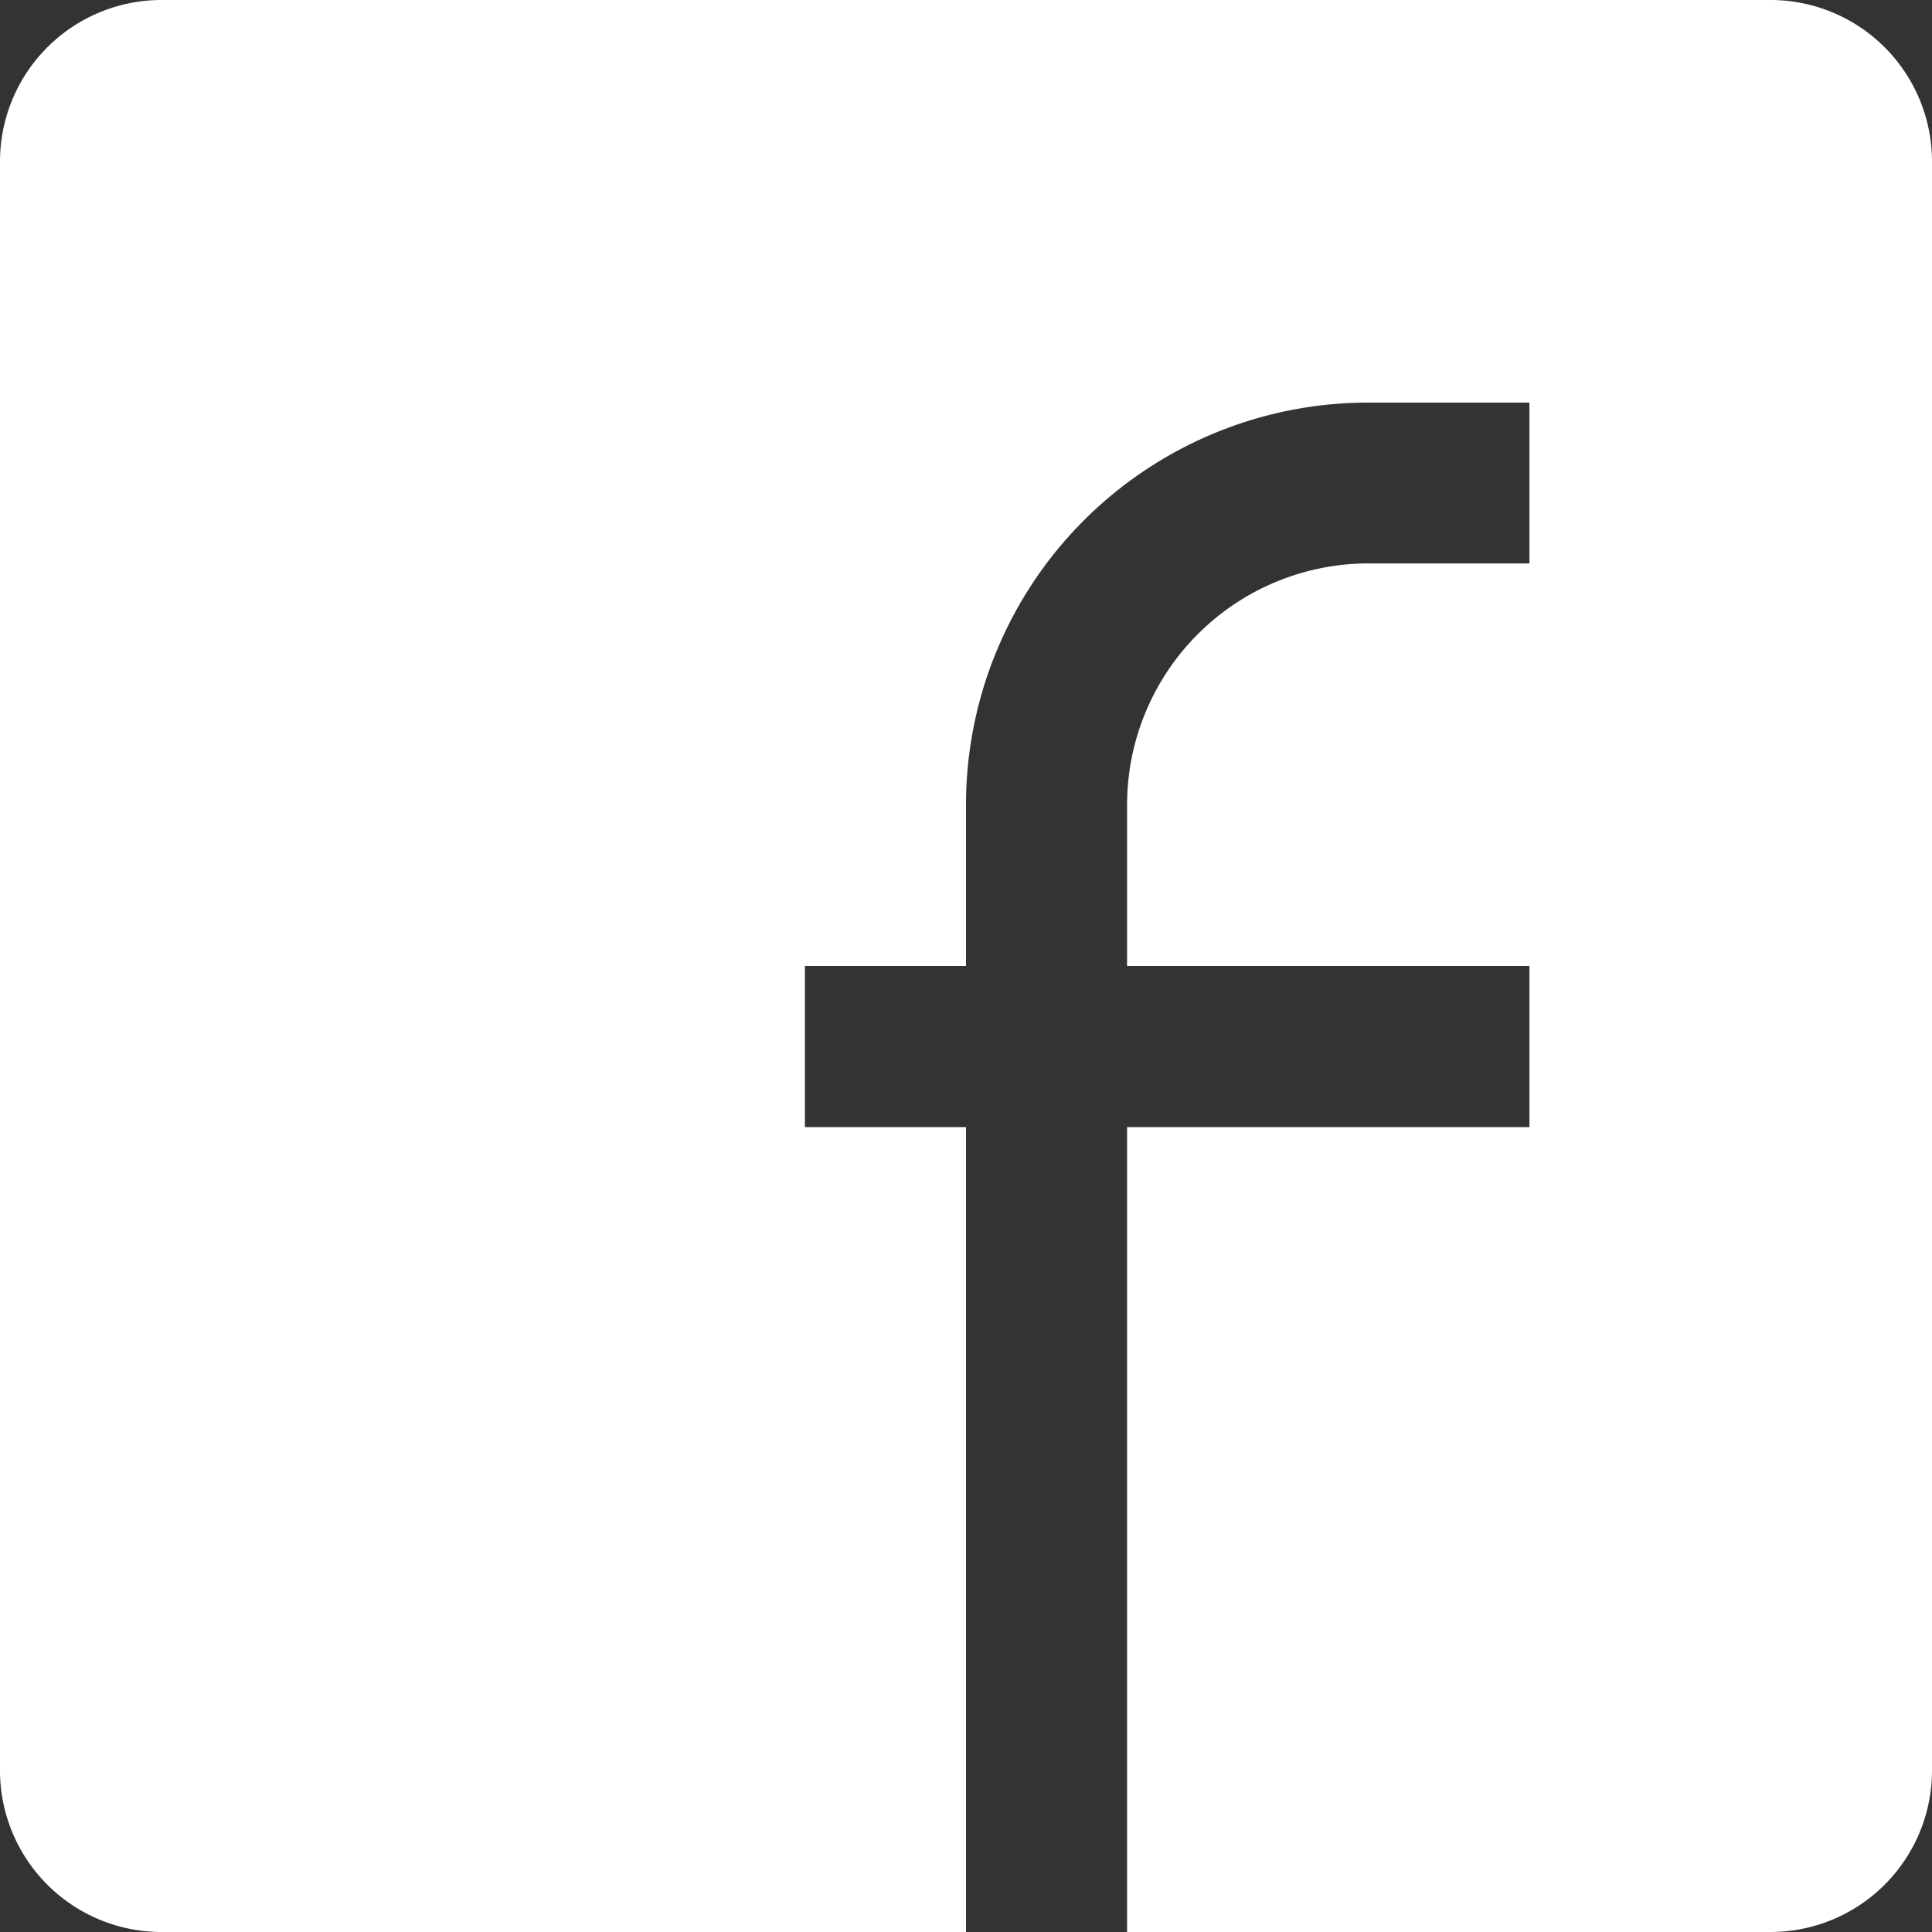
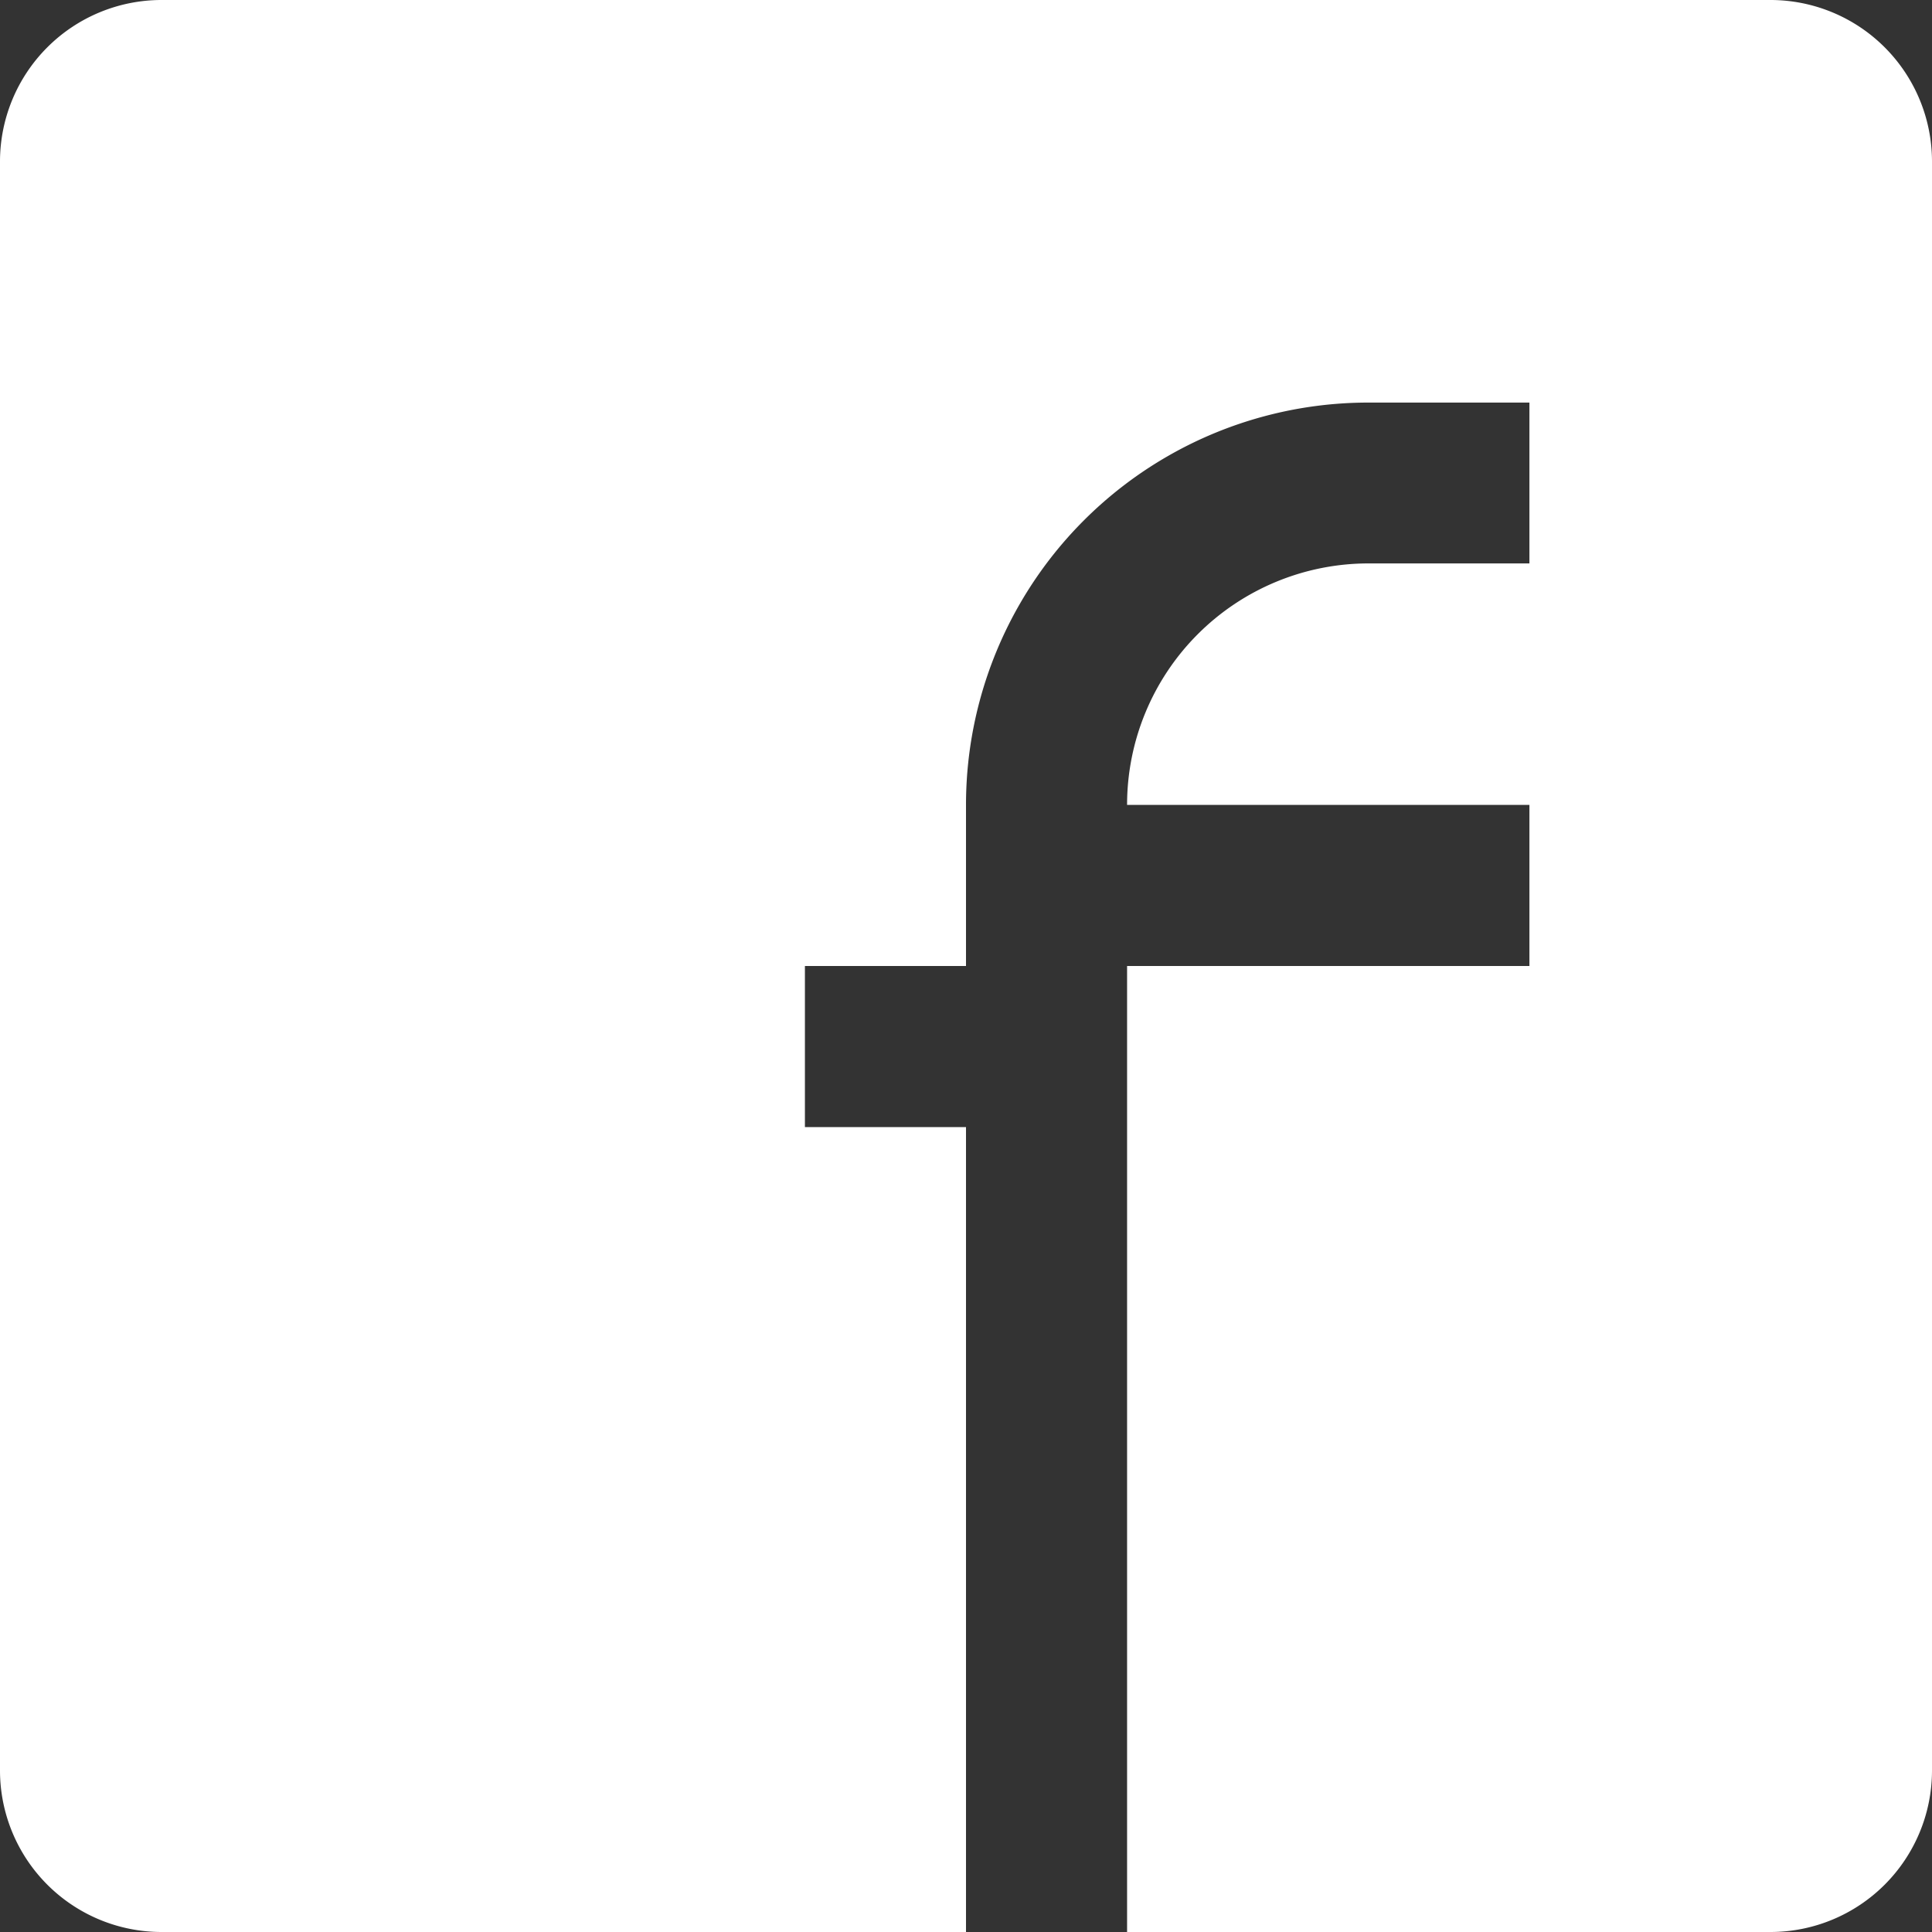
<svg xmlns="http://www.w3.org/2000/svg" viewBox="0 0 80 80">
  <rect x="0" y="0" width="80" height="80" fill="#333333" stroke="none" />
  <defs>
    <style>.cls-1{fill:#fff;}</style>
  </defs>
  <title>Asset 2</title>
  <g id="Layer_2" data-name="Layer 2">
    <g id="Layer_1-2" data-name="Layer 1">
-       <path class="cls-1" d="M73.33,0H6.67A6.69,6.69,0,0,0,0,6.67V73.33A6.69,6.69,0,0,0,6.67,80H40V46.67H33.33V40H40V33.33A16.66,16.66,0,0,1,56.67,16.67h6.66v6.66H56.67a10,10,0,0,0-10,10V40H63.33v6.67H46.67V80H73.33A6.69,6.69,0,0,0,80,73.33V6.67A6.69,6.69,0,0,0,73.33,0Z" />
+       <path class="cls-1" d="M73.33,0H6.67A6.69,6.69,0,0,0,0,6.67V73.33A6.69,6.69,0,0,0,6.67,80H40V46.67H33.33V40H40V33.33A16.66,16.66,0,0,1,56.67,16.67h6.66v6.66H56.67a10,10,0,0,0-10,10H63.33v6.67H46.67V80H73.33A6.69,6.69,0,0,0,80,73.33V6.67A6.69,6.69,0,0,0,73.33,0Z" />
    </g>
  </g>
</svg>